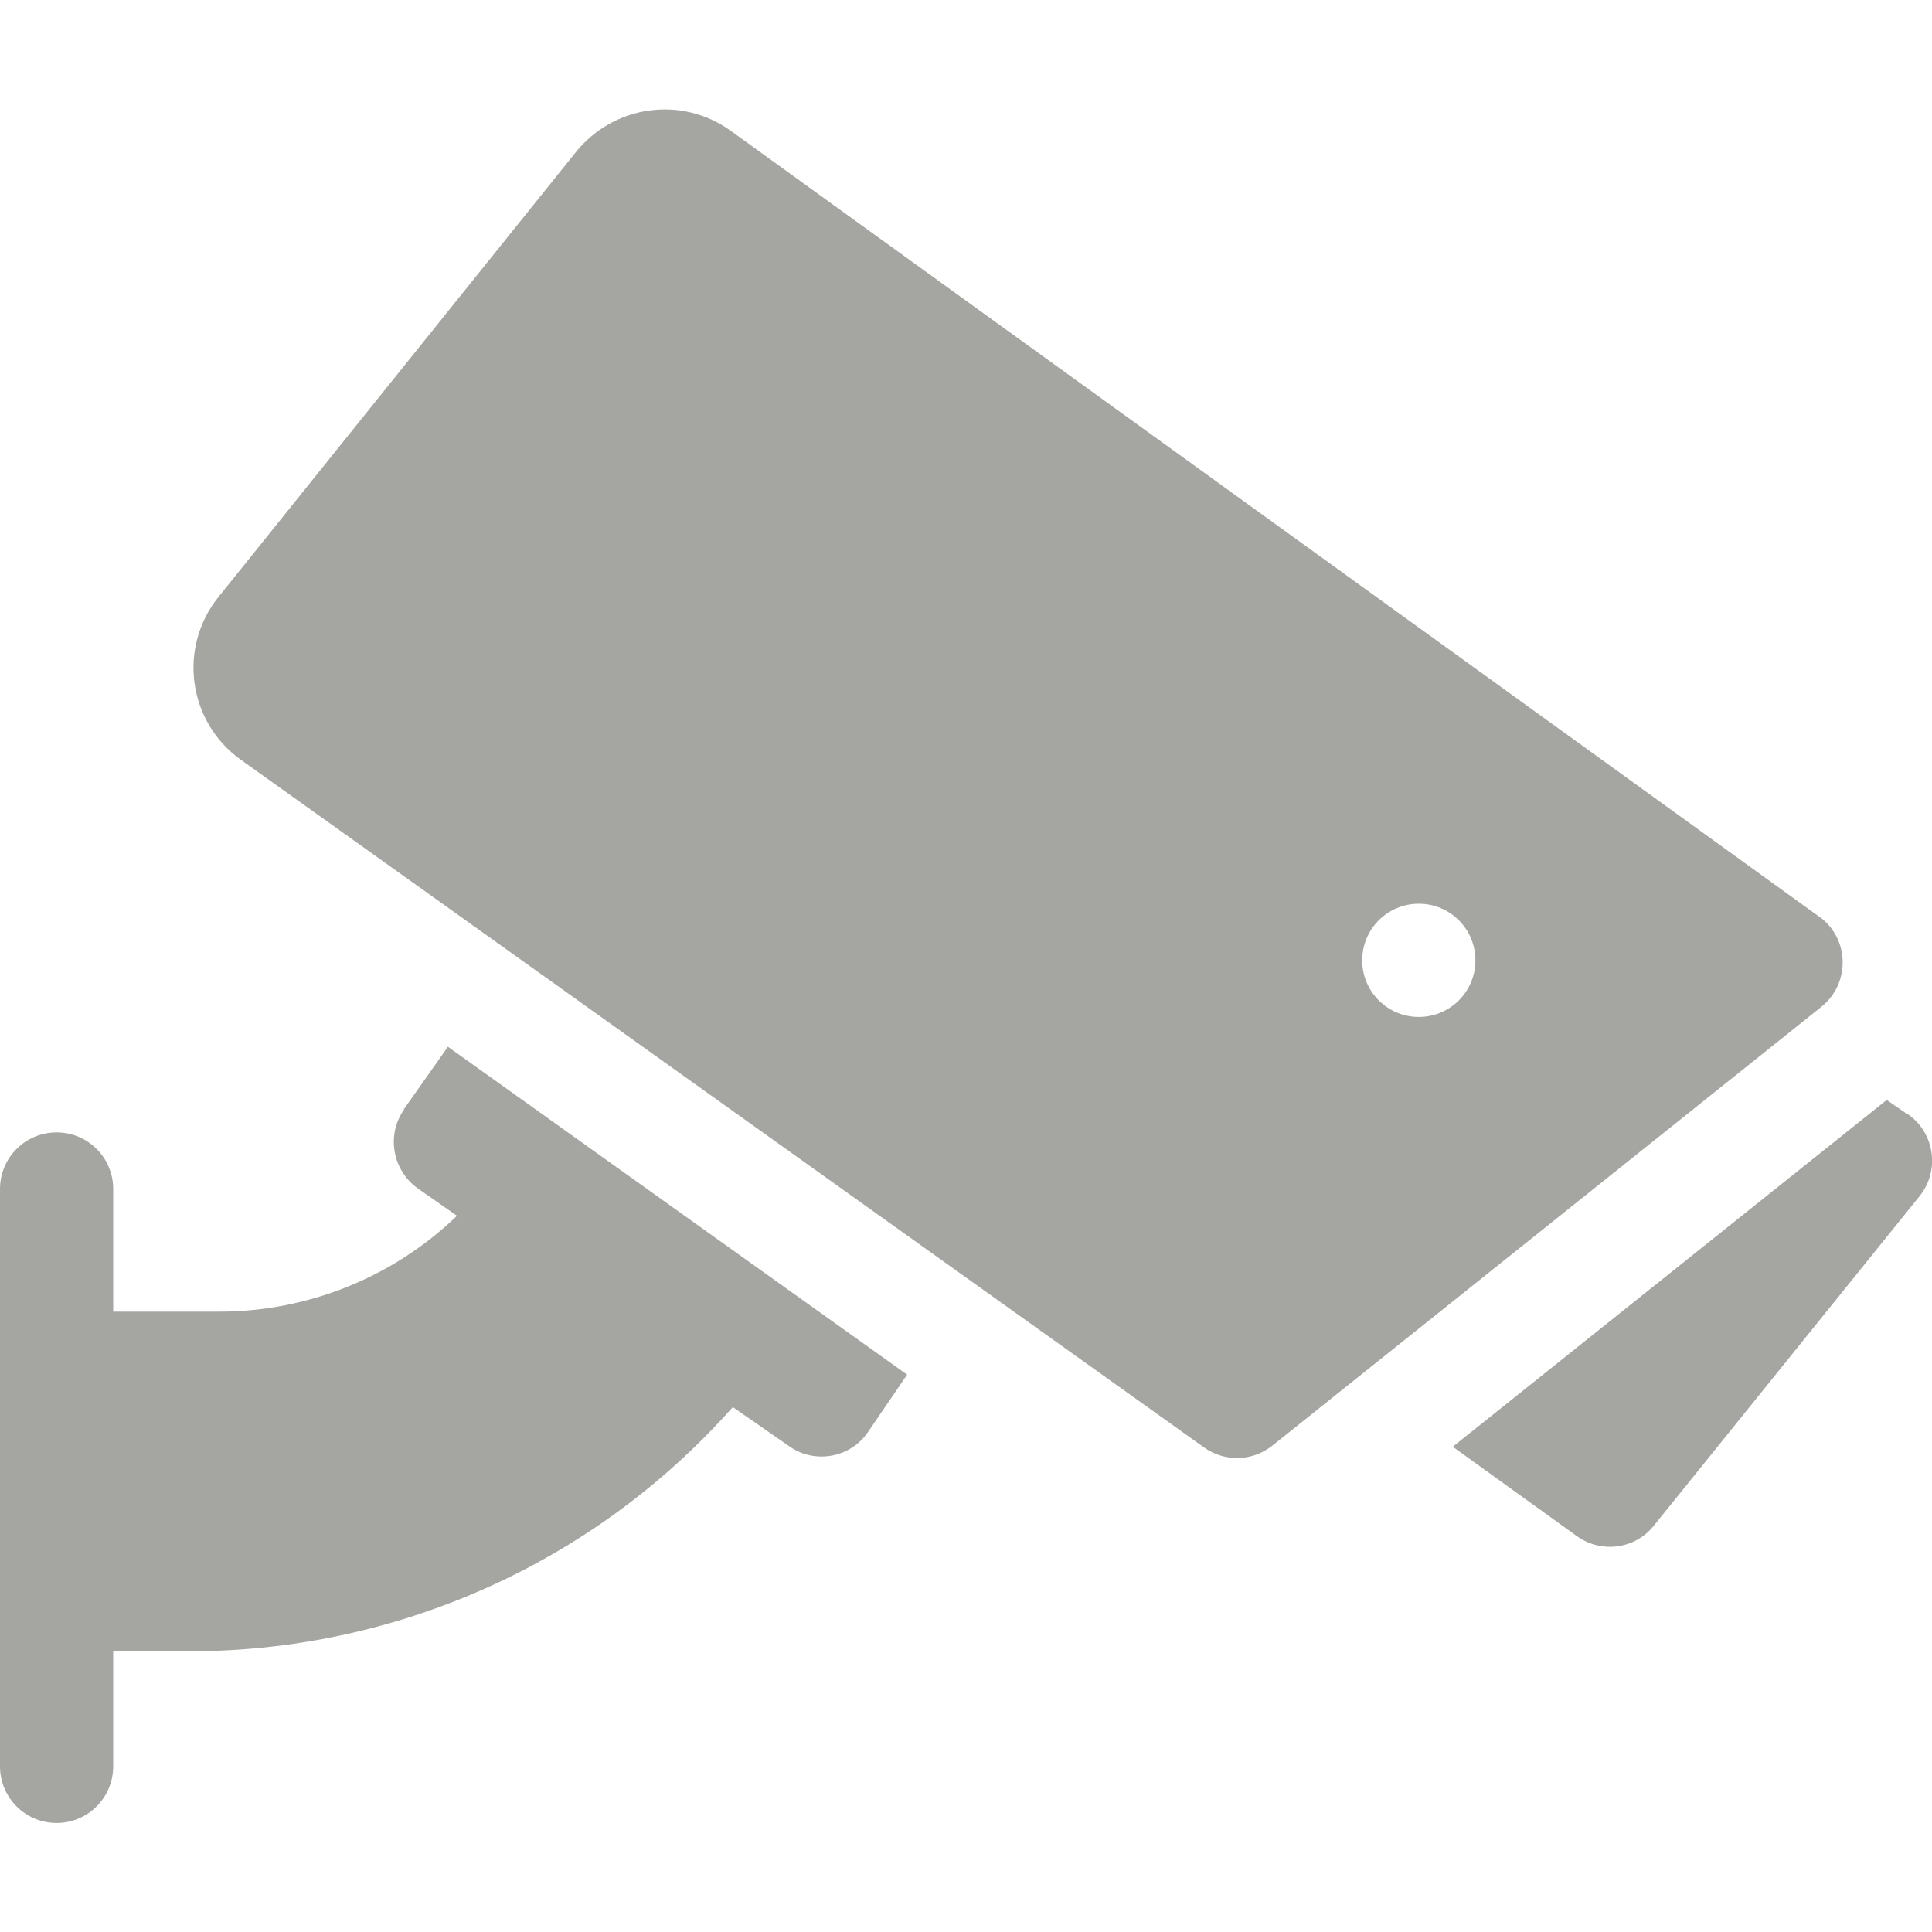
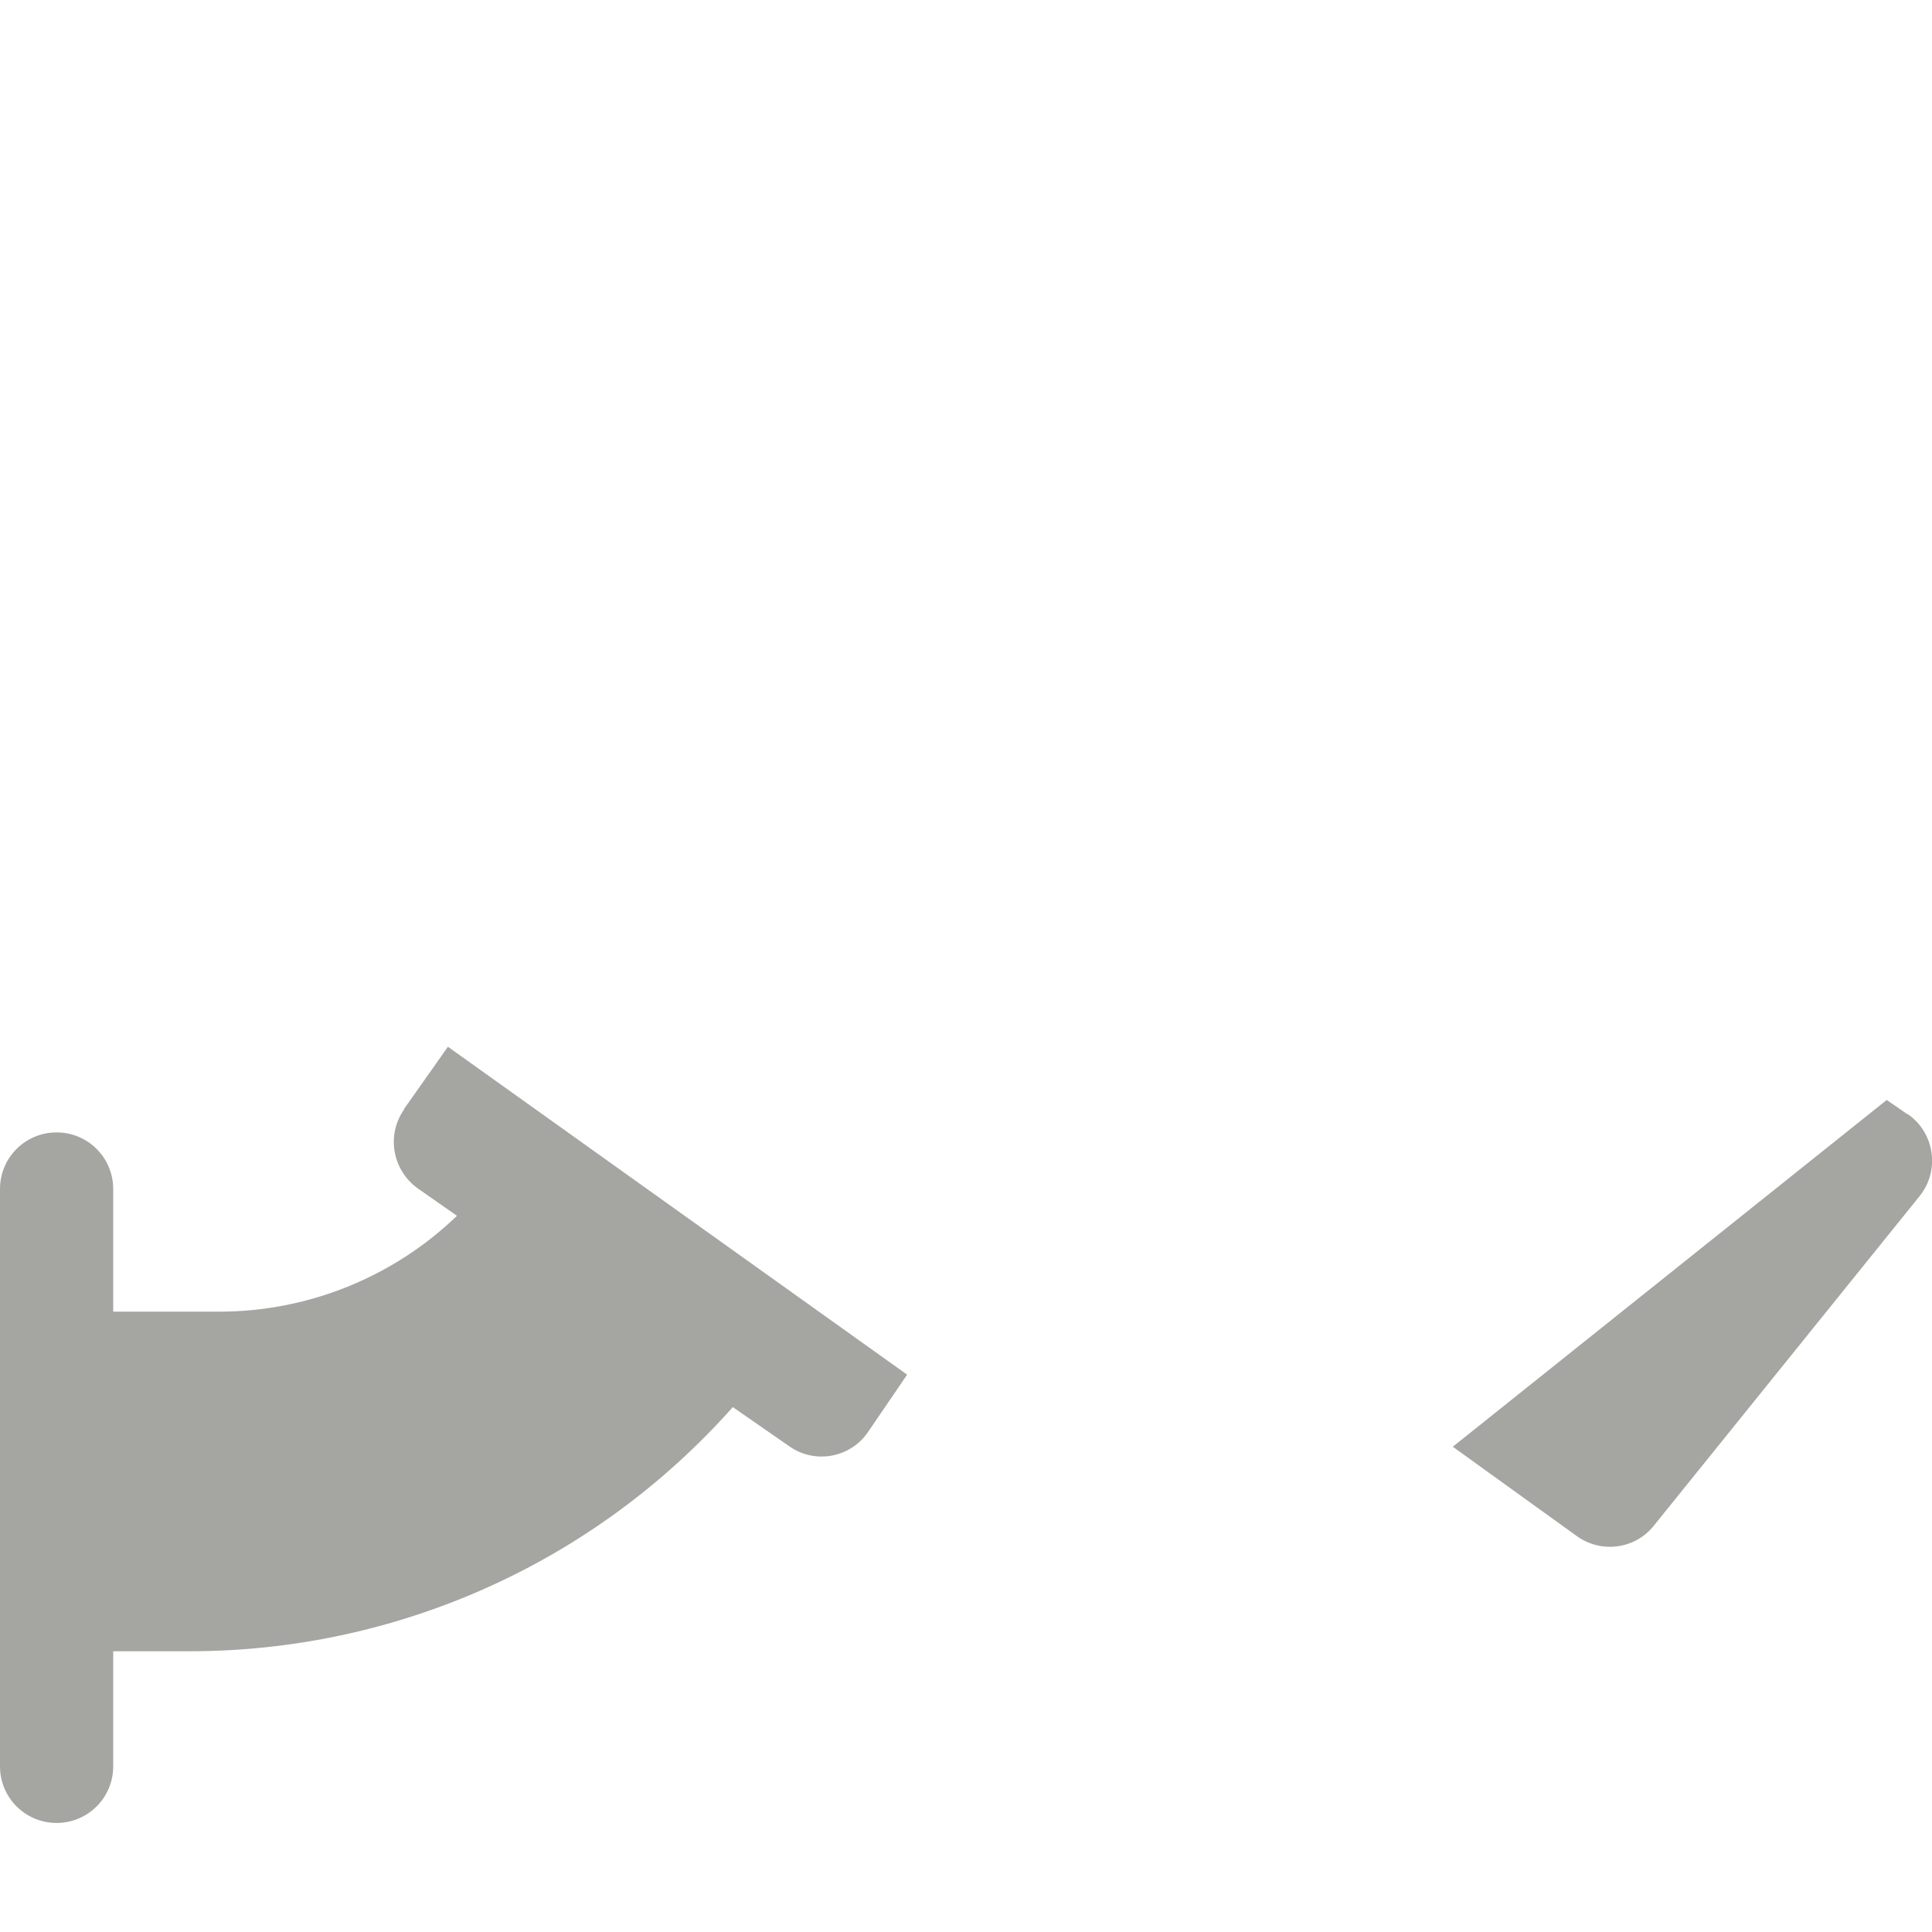
<svg xmlns="http://www.w3.org/2000/svg" id="Capa_1" viewBox="0 0 512 512">
  <defs>
    <style>      .st0 {        fill: #a5a5a1;      }    </style>
  </defs>
  <path class="st0" d="M107.1,294c-4.8,6.8-3.1,16.2,3.7,21l10.3,7.2c-16.8,16.2-39.4,25.4-63,25.4h-28.1v-32.5c0-8.3-6.7-15-15-15s-15,6.7-15,15v153c0,8.3,6.7,15,15,15s15-6.7,15-15v-30.5h20.3c53.8,0,106.5-22.6,143.9-64.7l15,10.4c6.8,4.8,16.3,3,20.9-3.9l10.3-15.1-121.7-86.9-11.7,16.6Z" />
  <path class="st0" d="M505.5,295.3l-5.5-3.8-115,91.9,32.9,23.7c6.4,4.6,15.4,3.5,20.4-2.8l70.4-87.3c5.5-6.8,4-16.9-3.2-21.8Z" />
-   <path class="st0" d="M482.2,243L193.7,34.7c-13-9.4-30.9-6.9-41,5.5l-94.8,118c-10.8,13.4-8.1,33.2,6,43.2l255.2,182.2c5.5,3.9,12.8,3.7,18.1-.5l145.5-116.3c7.7-6.2,7.5-18.1-.6-23.9h0ZM376,269.5c-8.3,0-15-6.7-15-15s6.7-15,15-15,15,6.7,15,15-6.7,15-15,15Z" />
</svg>